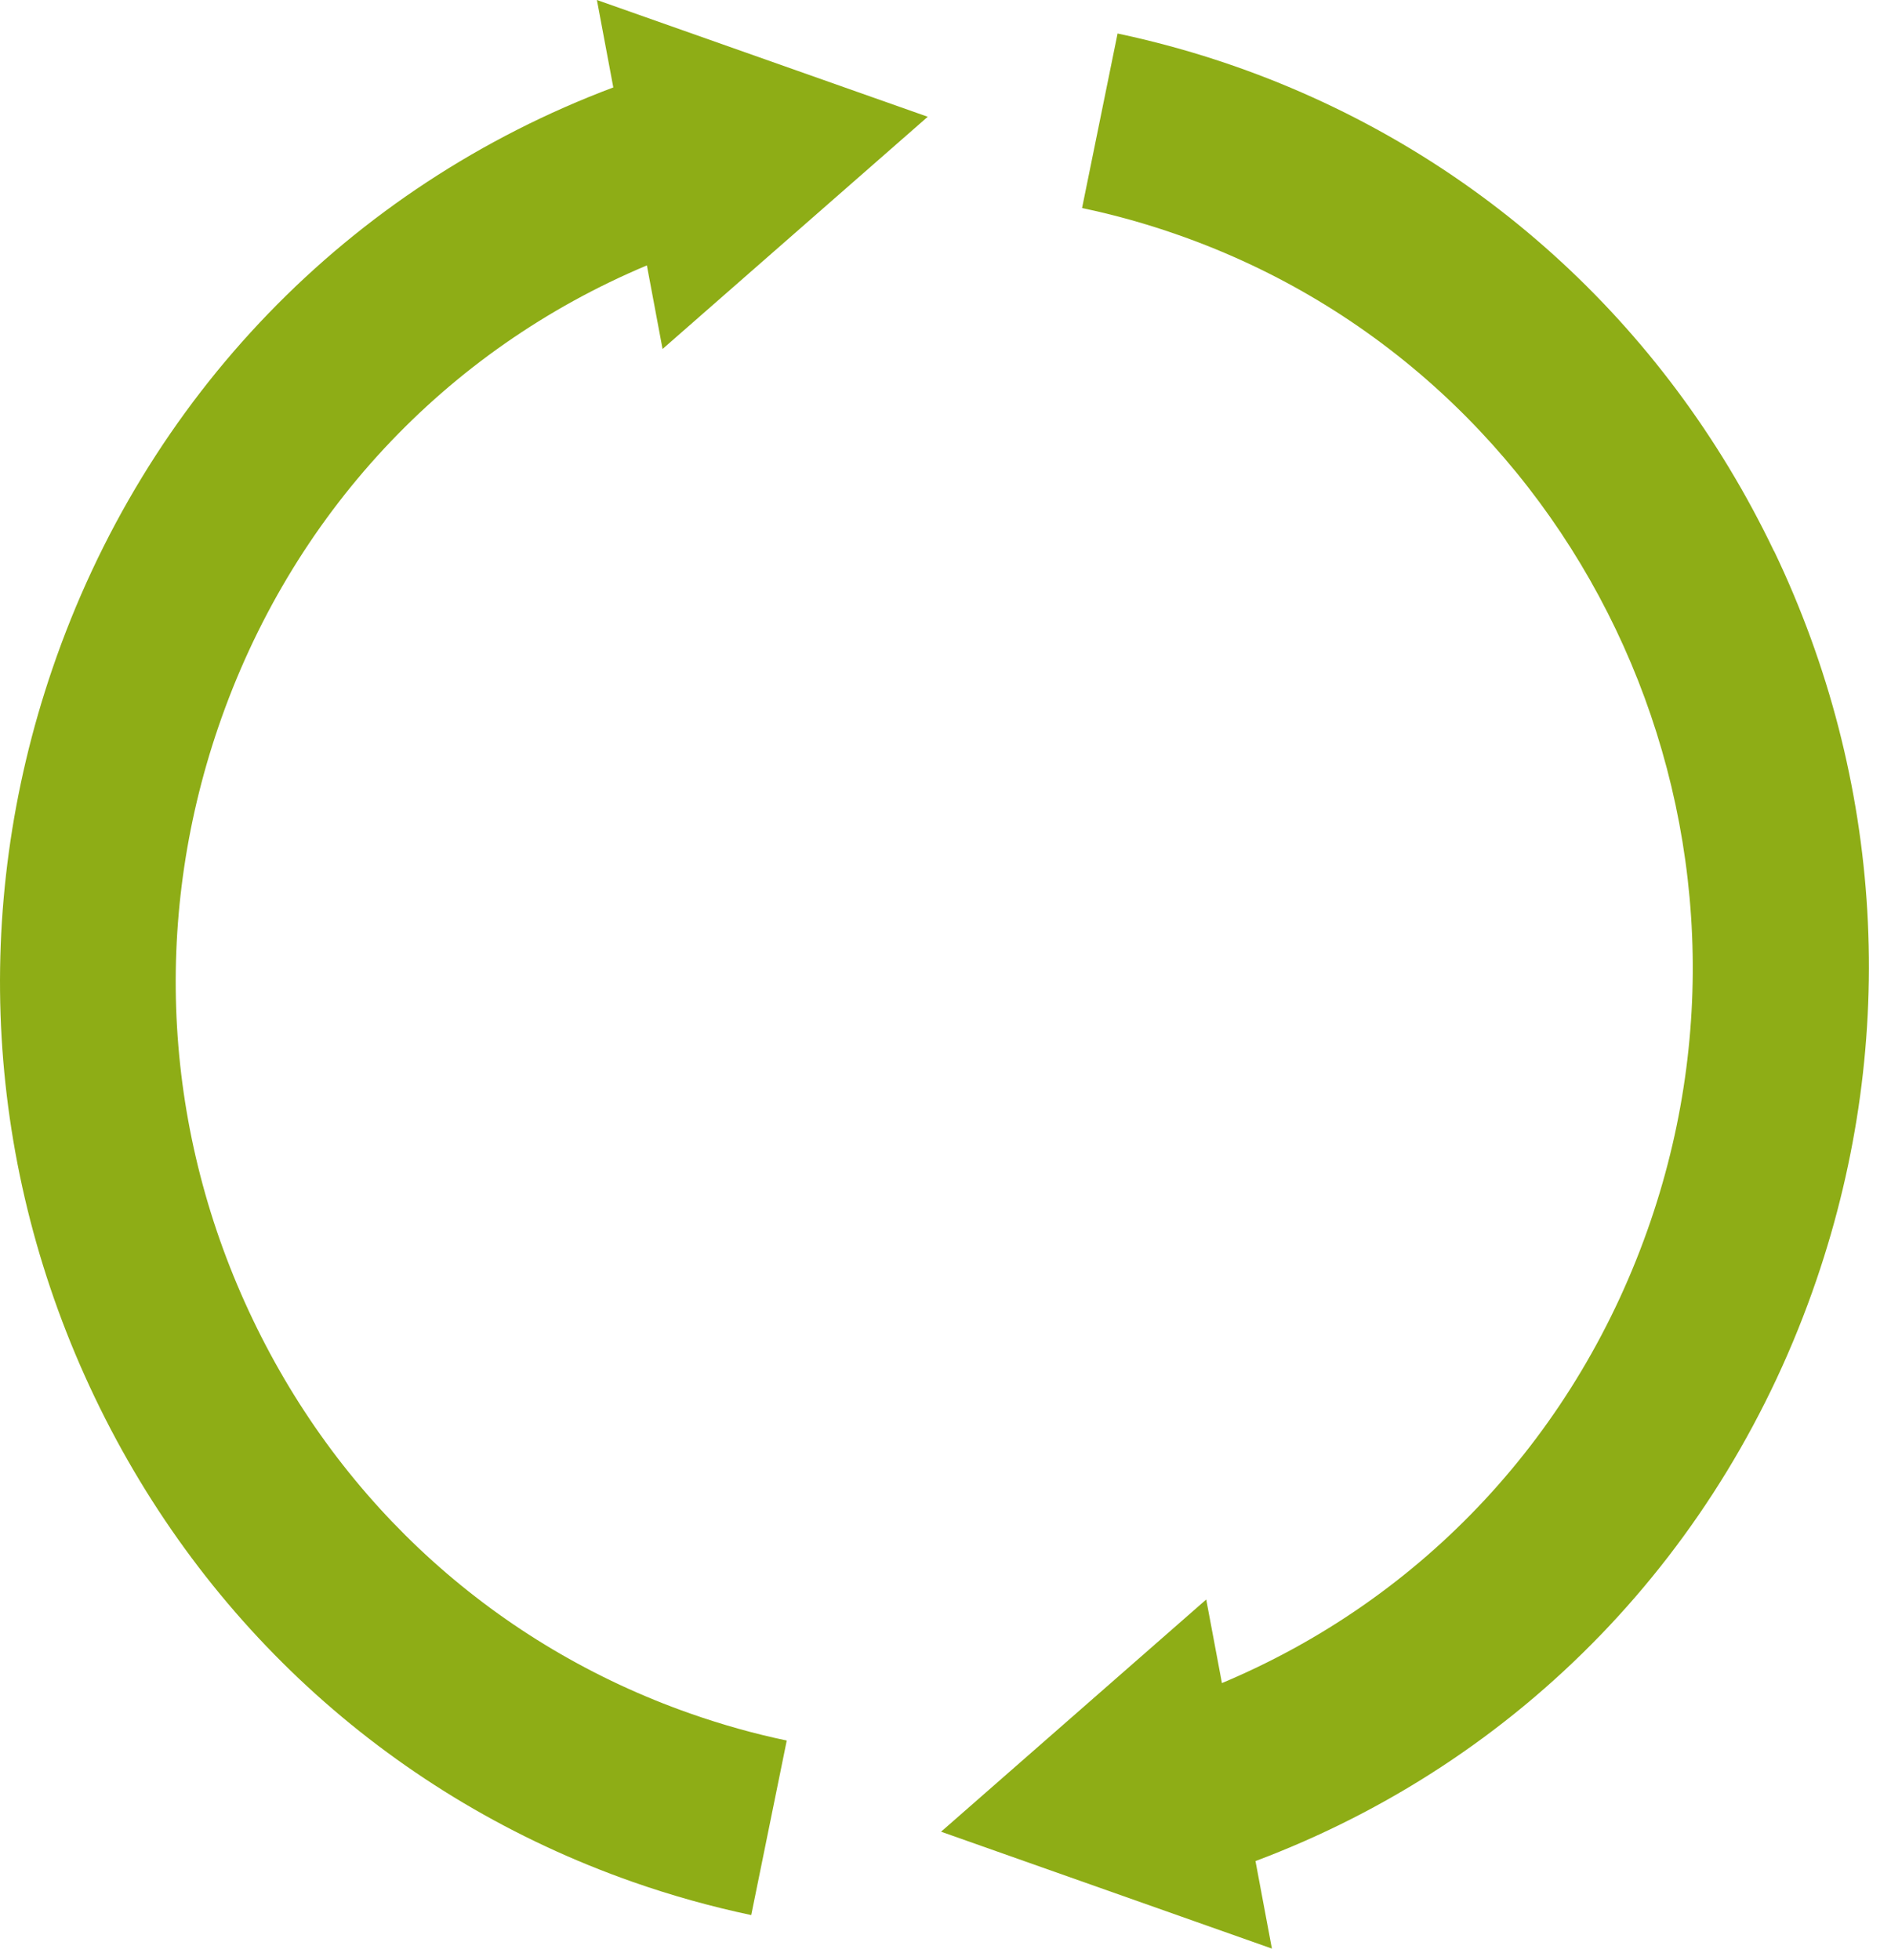
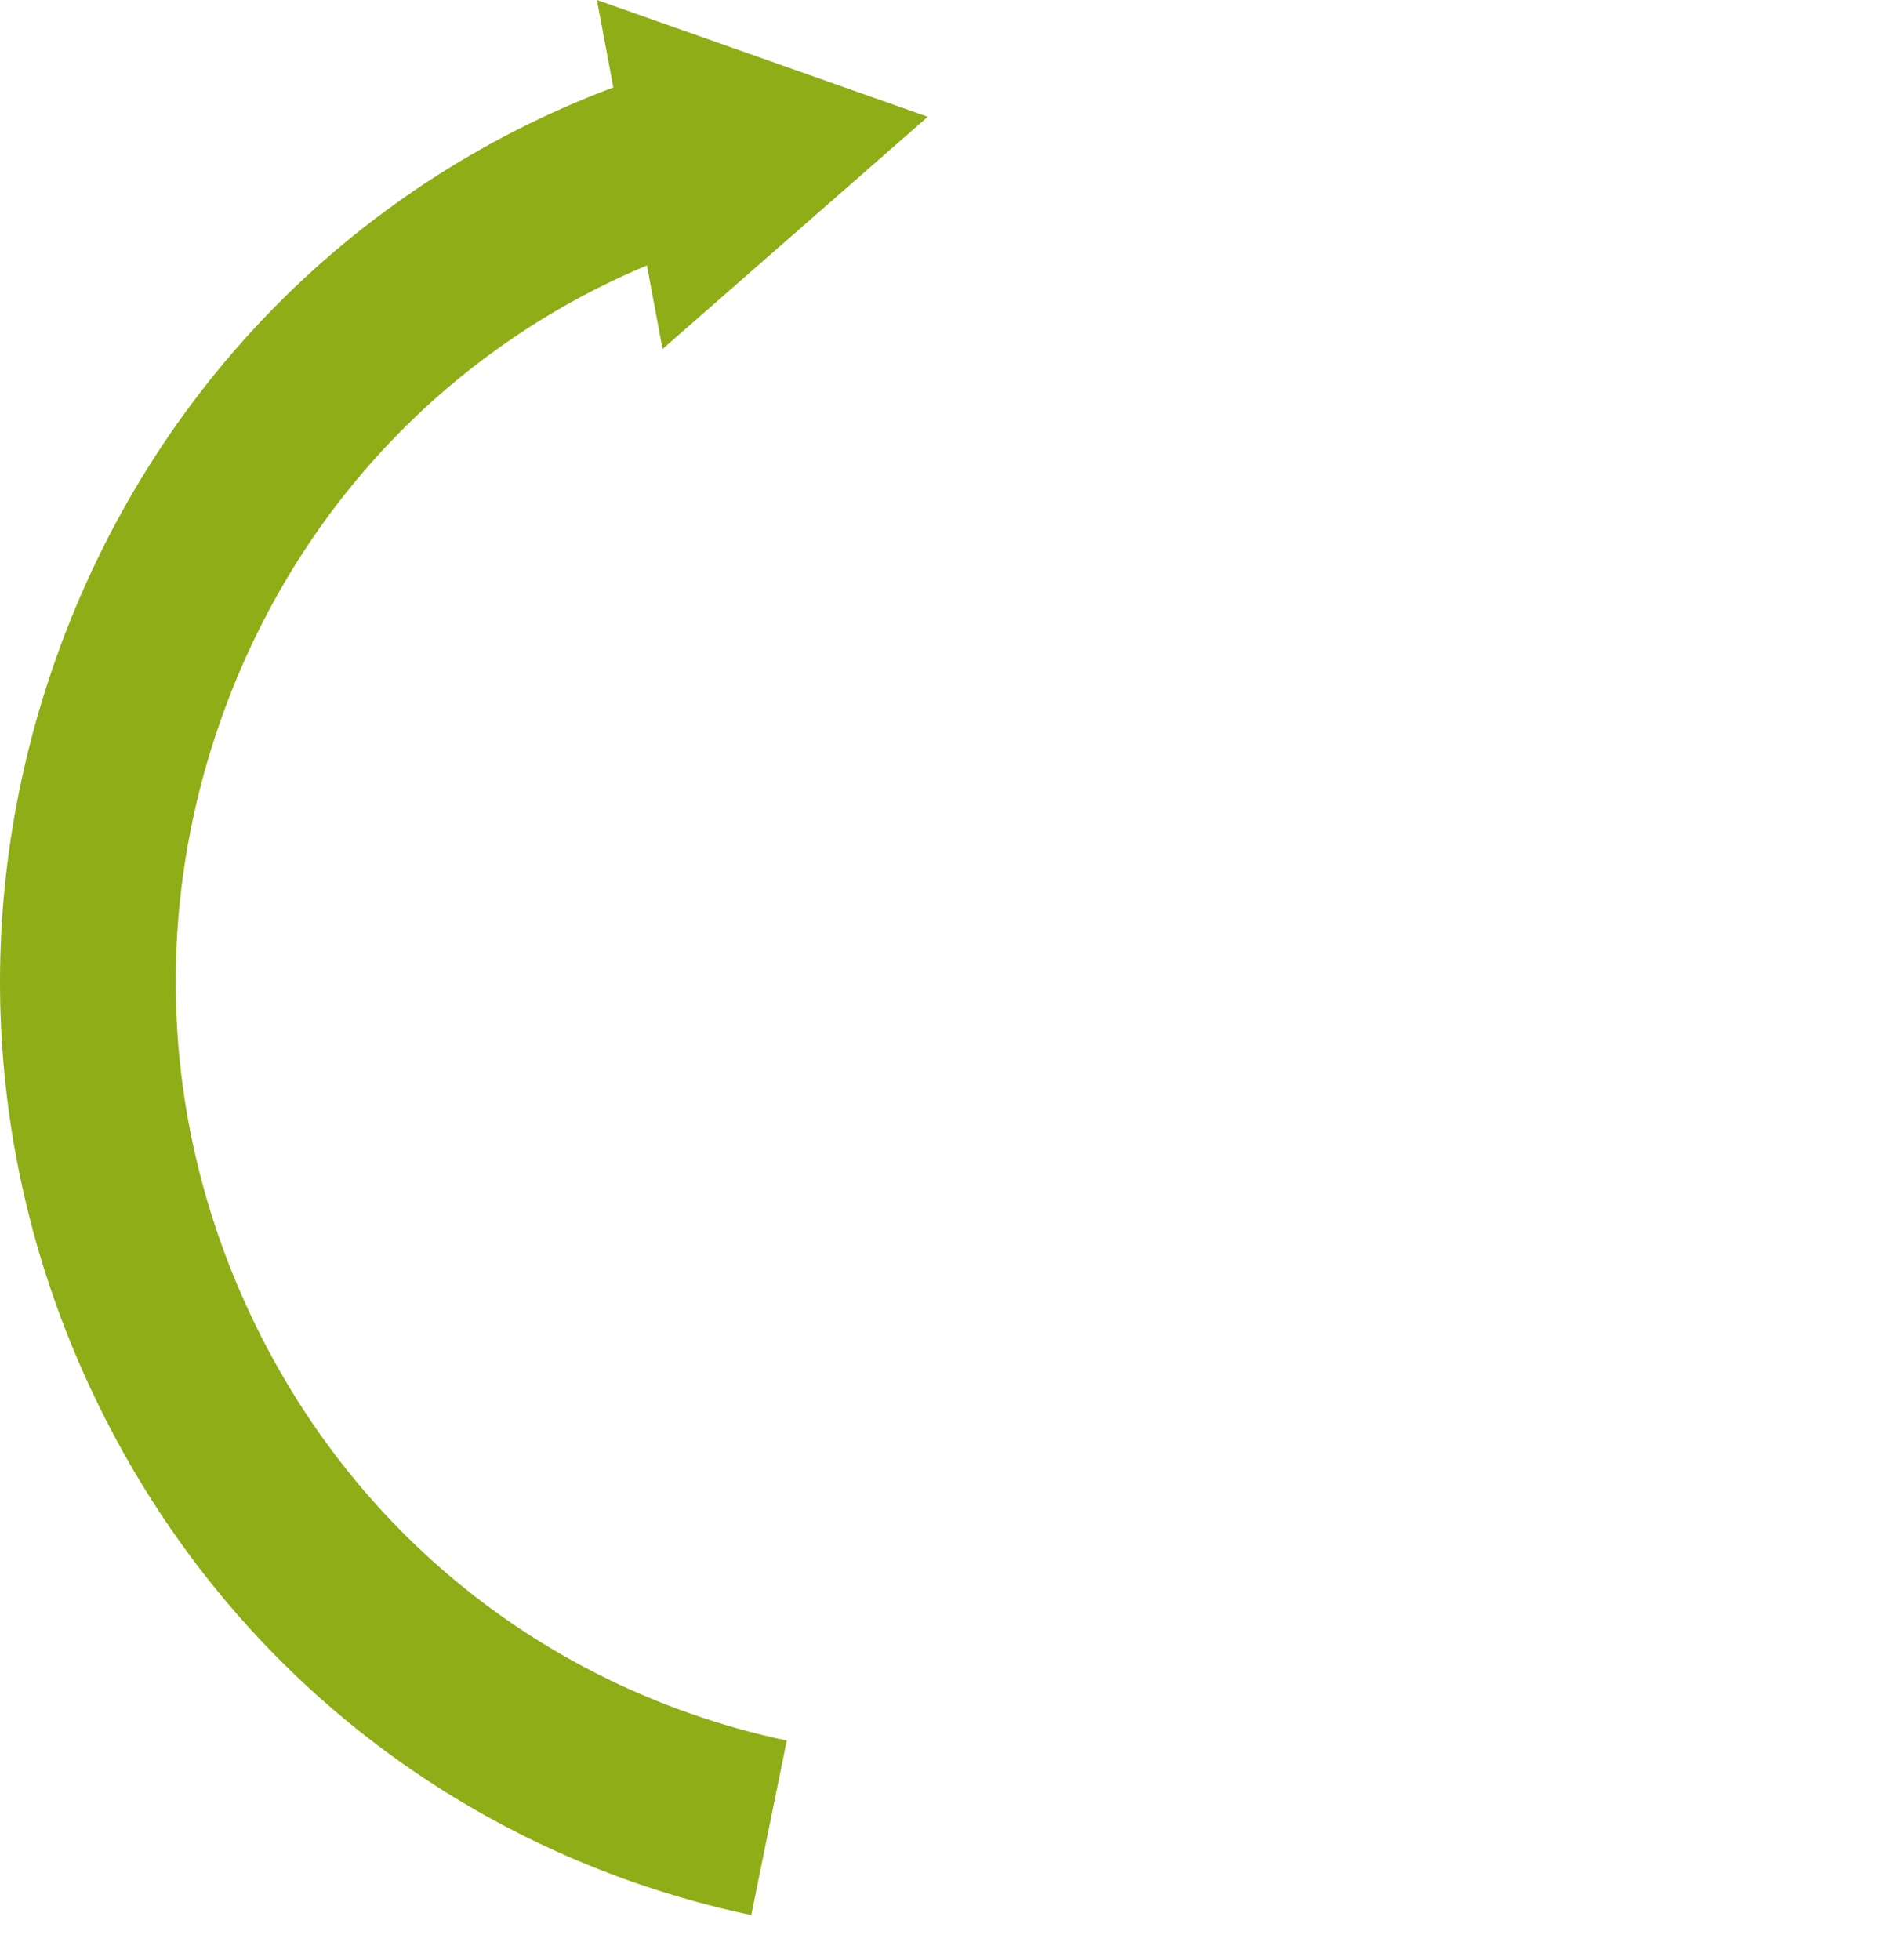
<svg xmlns="http://www.w3.org/2000/svg" width="82" height="85" viewBox="0 0 82 85" fill="none">
  <path d="M10.963 57.214C7.096 49.141 6.566 40.02 9.463 31.536C12.601 22.352 19.298 15.181 28.051 11.508L28.731 15.132L40.23 5.063L25.884 0L26.595 3.791C15.115 8.105 6.299 17.208 2.268 29.009C-1.296 39.443 -0.642 50.657 4.11 60.59C8.863 70.523 17.144 77.982 27.432 81.597C29.114 82.188 30.845 82.671 32.576 83.037L34.116 75.469C32.705 75.175 31.299 74.778 29.924 74.295C21.563 71.358 14.825 65.292 10.963 57.214Z" fill="#8EAD16" />
-   <path d="M76.927 23.9C72.175 13.967 63.894 6.508 53.606 2.893C51.924 2.302 50.193 1.819 48.462 1.453L46.922 9.021C48.333 9.315 49.743 9.712 51.114 10.195C68.379 16.26 77.559 35.44 71.574 52.95C68.437 62.133 61.74 69.304 52.987 72.978L52.306 69.354L40.808 79.422L55.154 84.49L54.442 80.695C65.927 76.385 74.743 67.282 78.774 55.477C82.339 45.043 81.684 33.828 76.932 23.896L76.927 23.9Z" fill="#8EAD16" />
</svg>